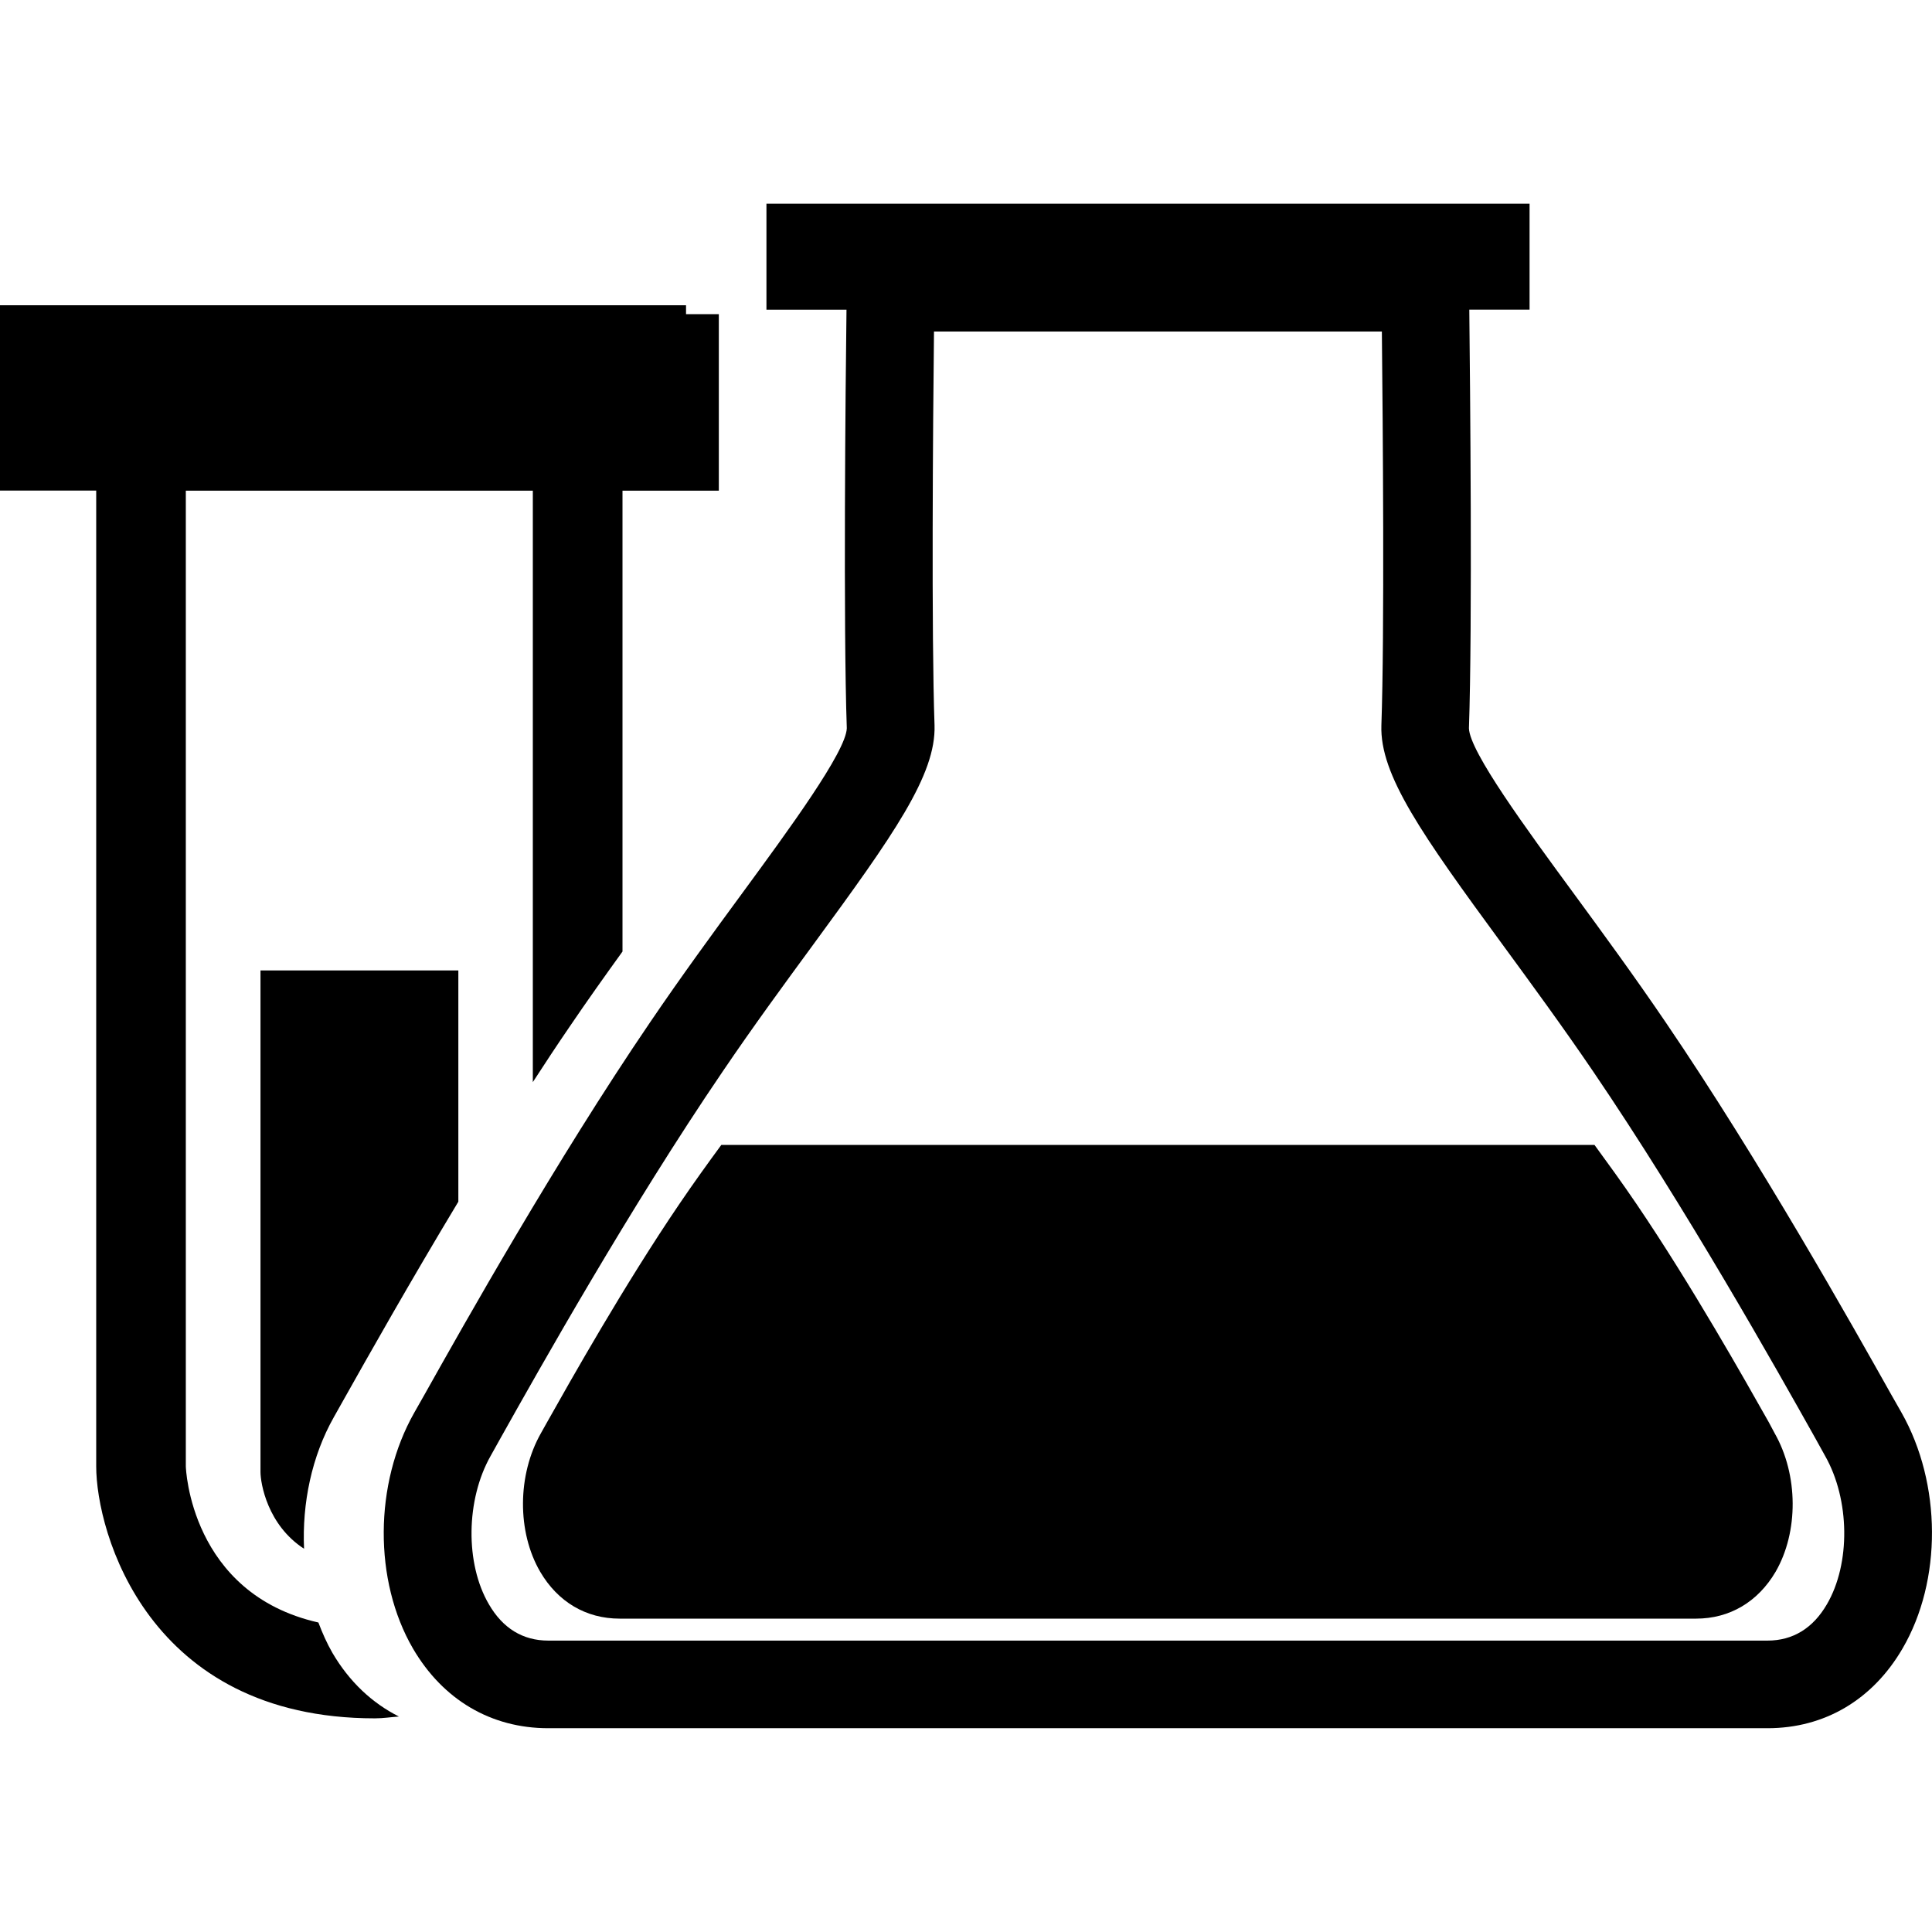
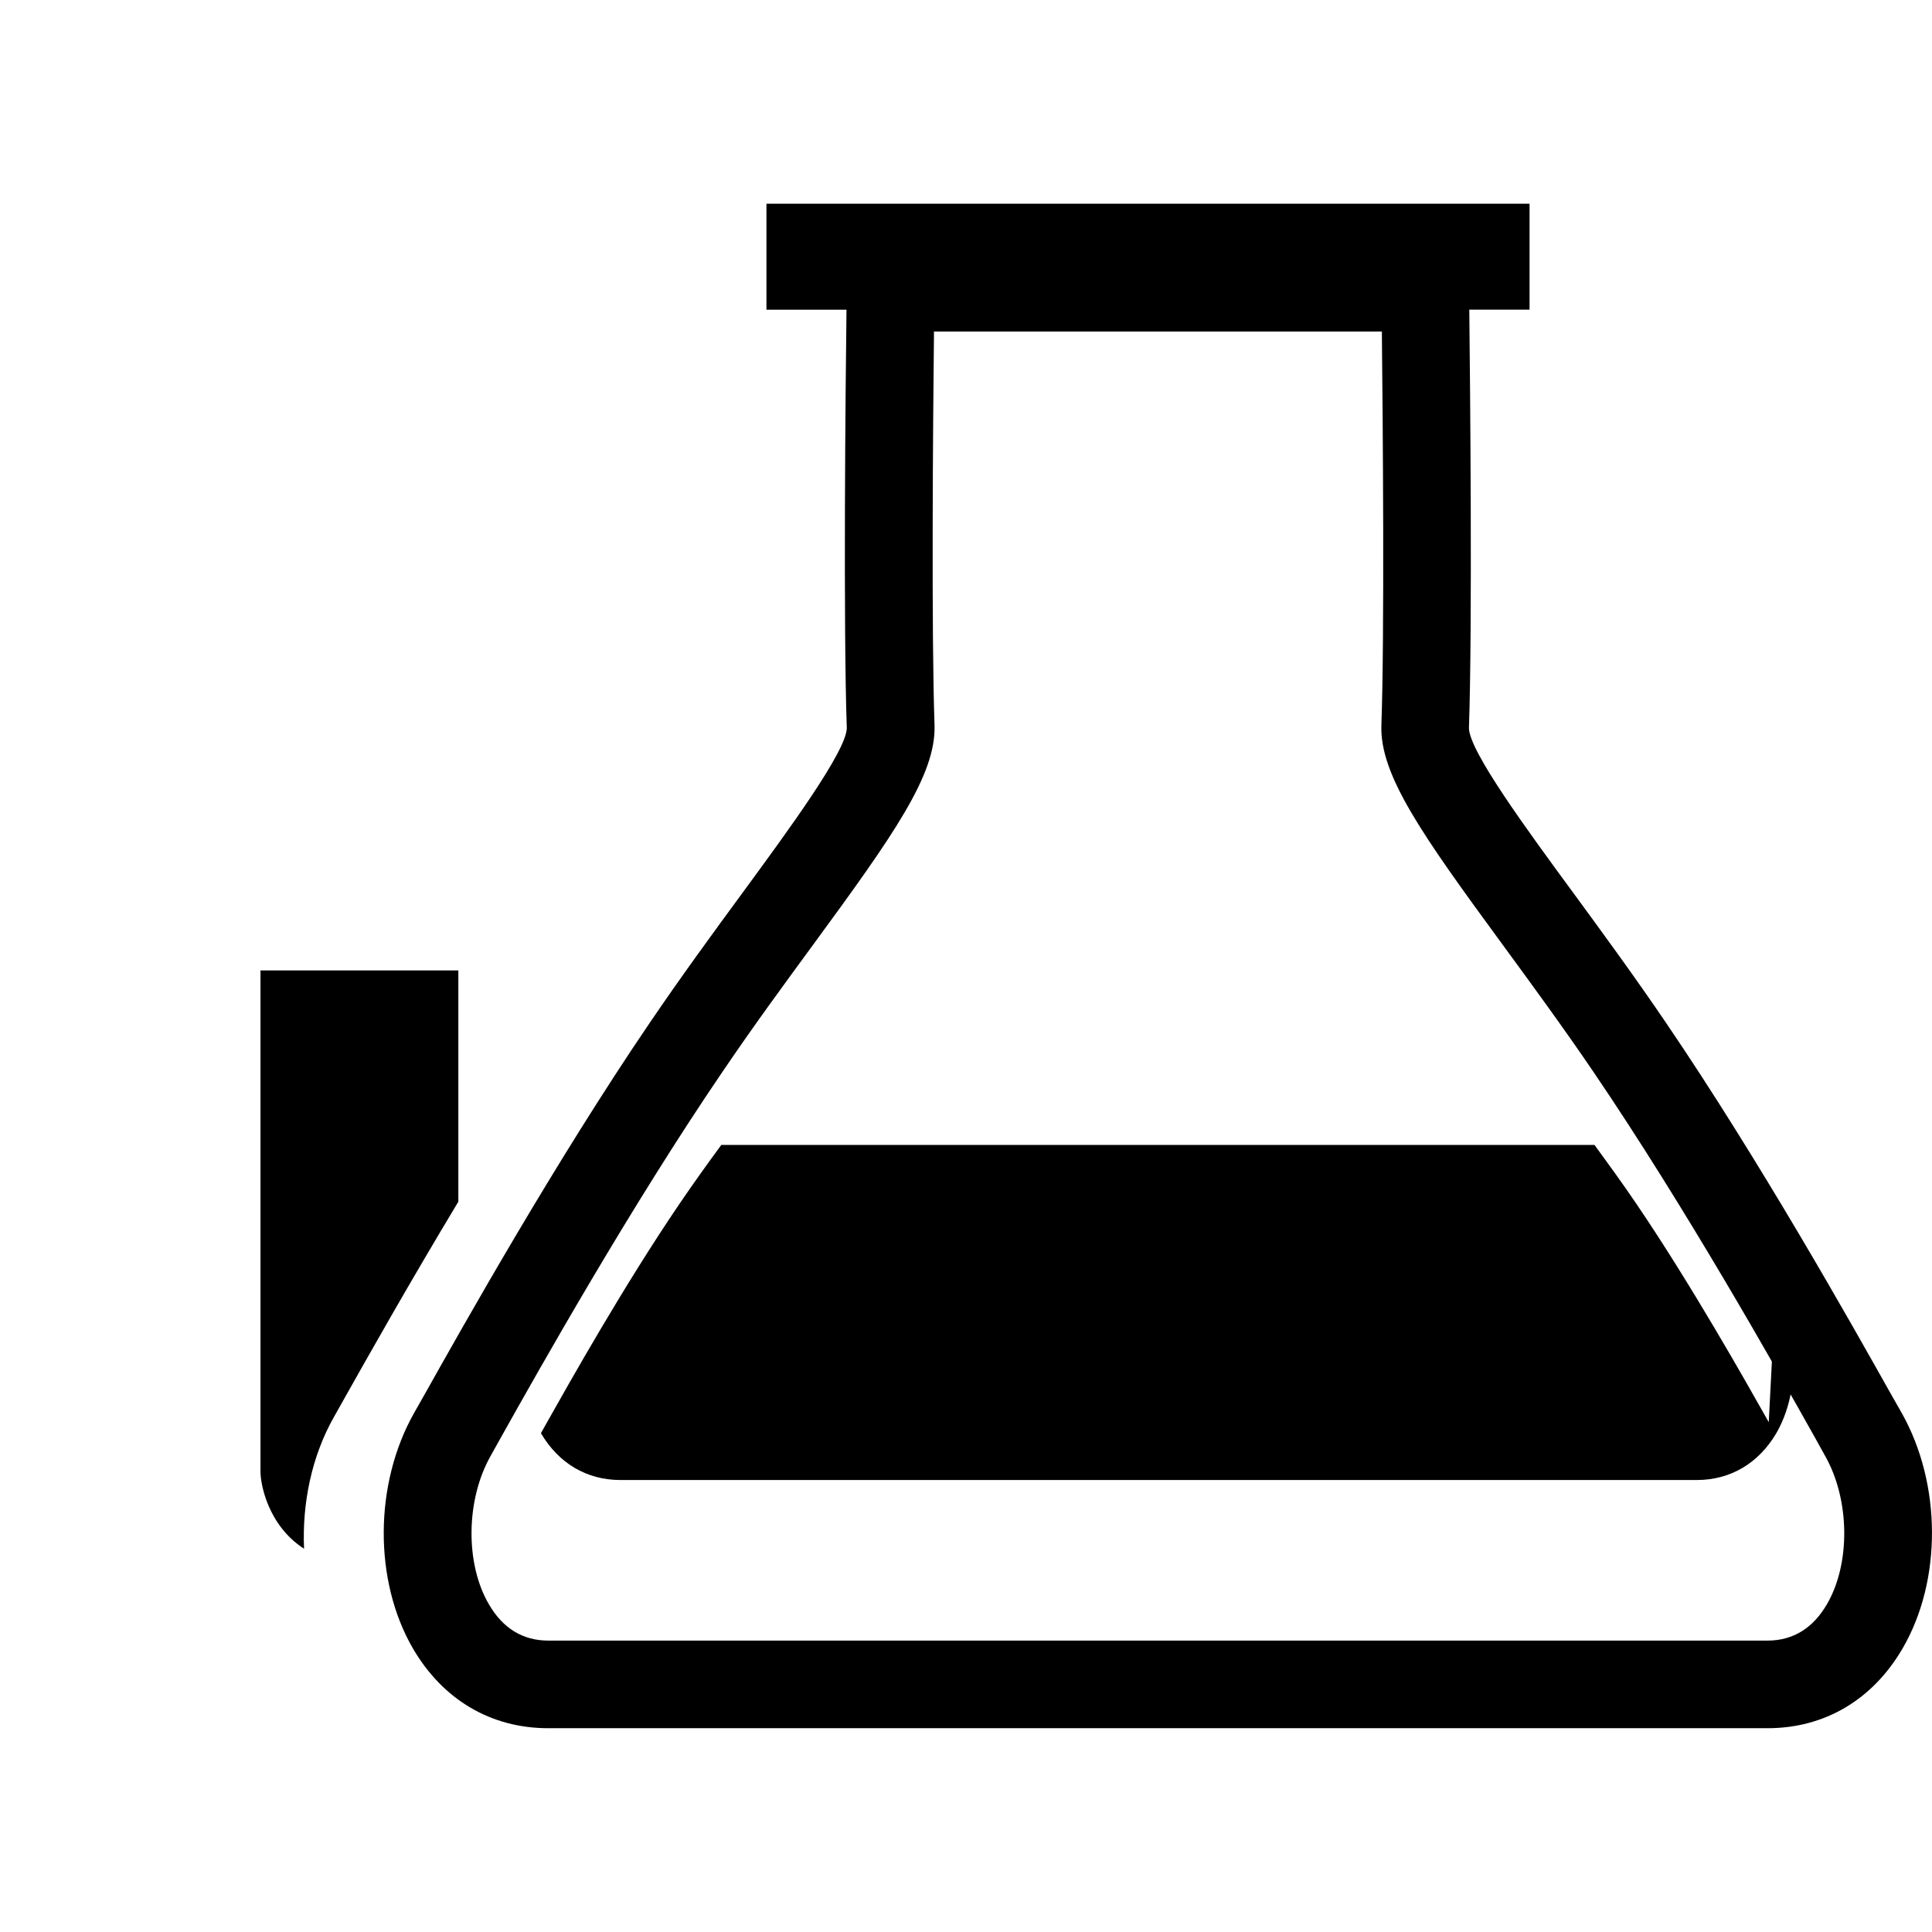
<svg xmlns="http://www.w3.org/2000/svg" id="Capa_1" x="0px" y="0px" width="31.93px" height="31.93px" viewBox="0 0 31.93 31.93" style="enable-background:new 0 0 31.93 31.93;" xml:space="preserve">
  <g>
    <g>
-       <path d="M29.232,23.504c-0.381-0.674-1.271-2.258-2.188-3.609c-0.235-0.346-0.469-0.668-0.692-0.973H11.921 c-0.224,0.305-0.456,0.627-0.691,0.973c-0.919,1.352-1.809,2.936-2.188,3.609L8.94,23.686c-0.391,0.69-0.396,1.632-0.012,2.291 c0.292,0.498,0.757,0.774,1.313,0.774h1.263h4.682h5.9h4.71h1.235c0.555,0,1.021-0.276,1.314-0.774 c0.381-0.659,0.377-1.601-0.016-2.291L29.232,23.504z" />
+       <path d="M29.232,23.504c-0.381-0.674-1.271-2.258-2.188-3.609c-0.235-0.346-0.469-0.668-0.692-0.973H11.921 c-0.224,0.305-0.456,0.627-0.691,0.973c-0.919,1.352-1.809,2.936-2.188,3.609L8.94,23.686c0.292,0.498,0.757,0.774,1.313,0.774h1.263h4.682h5.9h4.71h1.235c0.555,0,1.021-0.276,1.314-0.774 c0.381-0.659,0.377-1.601-0.016-2.291L29.232,23.504z" />
      <path d="M31.426,23.346l-0.173-0.304c-0.647-1.151-2.159-3.845-3.722-6.143c-0.523-0.77-1.051-1.49-1.528-2.141 c-0.765-1.042-1.716-2.337-1.726-2.722c0.059-1.689,0.019-5.685,0.006-6.919h0.996v-1.75H12.667v1.751h1.323 c-0.016,1.234-0.054,5.229,0.005,6.917c-0.011,0.386-0.961,1.681-1.726,2.724c-0.478,0.651-1.005,1.371-1.528,2.141 c-1.563,2.298-3.075,4.99-3.722,6.143l-0.173,0.305c-0.665,1.174-0.672,2.777-0.021,3.897c0.496,0.849,1.291,1.317,2.235,1.317 h20.15h0.003c0.941,0,1.736-0.469,2.23-1.317C32.098,26.124,32.091,24.52,31.426,23.346z M30.193,26.514 c-0.23,0.396-0.562,0.6-0.982,0.6H9.061c-0.419,0-0.751-0.202-0.981-0.6c-0.394-0.672-0.381-1.729,0.029-2.453l0.174-0.312 c0.636-1.134,2.128-3.789,3.657-6.035c0.512-0.756,1.029-1.46,1.499-2.101c1.335-1.821,2.031-2.808,2.006-3.626 c-0.053-1.503-0.026-4.999-0.009-6.508h7.402c0.016,1.51,0.045,5.005-0.008,6.508c-0.028,0.819,0.669,1.805,2.004,3.626 c0.469,0.641,0.986,1.345,1.5,2.101c1.527,2.246,3.02,4.901,3.656,6.035l0.173,0.312C30.574,24.784,30.586,25.842,30.193,26.514z" />
    </g>
    <g>
-       <path d="M11.338,5.192V5.045H0v3.063h1.59v16.127c0,1.08,0.847,4.164,4.606,4.164c0.14,0,0.263-0.021,0.397-0.03 c-0.442-0.222-0.819-0.574-1.099-1.052c-0.091-0.158-0.166-0.328-0.232-0.502c-2.119-0.479-2.191-2.558-2.191-2.581V8.109h5.735 v9.775c0.199-0.307,0.4-0.612,0.604-0.91c0.295-0.435,0.59-0.849,0.878-1.248V8.109h1.592V5.192H11.338z" />
      <path d="M4.305,24.326c0,0.189,0.115,0.878,0.72,1.27c-0.033-0.752,0.126-1.528,0.493-2.176l0.171-0.304 c0.382-0.679,1.069-1.899,1.886-3.256c0-1.959,0-3.822,0-3.822h-3.27C4.305,16.038,4.305,24.059,4.305,24.326z" />
    </g>
  </g>
  <g> </g>
  <g> </g>
  <g> </g>
  <g> </g>
  <g> </g>
  <g> </g>
  <g> </g>
  <g> </g>
  <g> </g>
  <g> </g>
  <g> </g>
  <g> </g>
  <g> </g>
  <g> </g>
  <g> </g>
</svg>